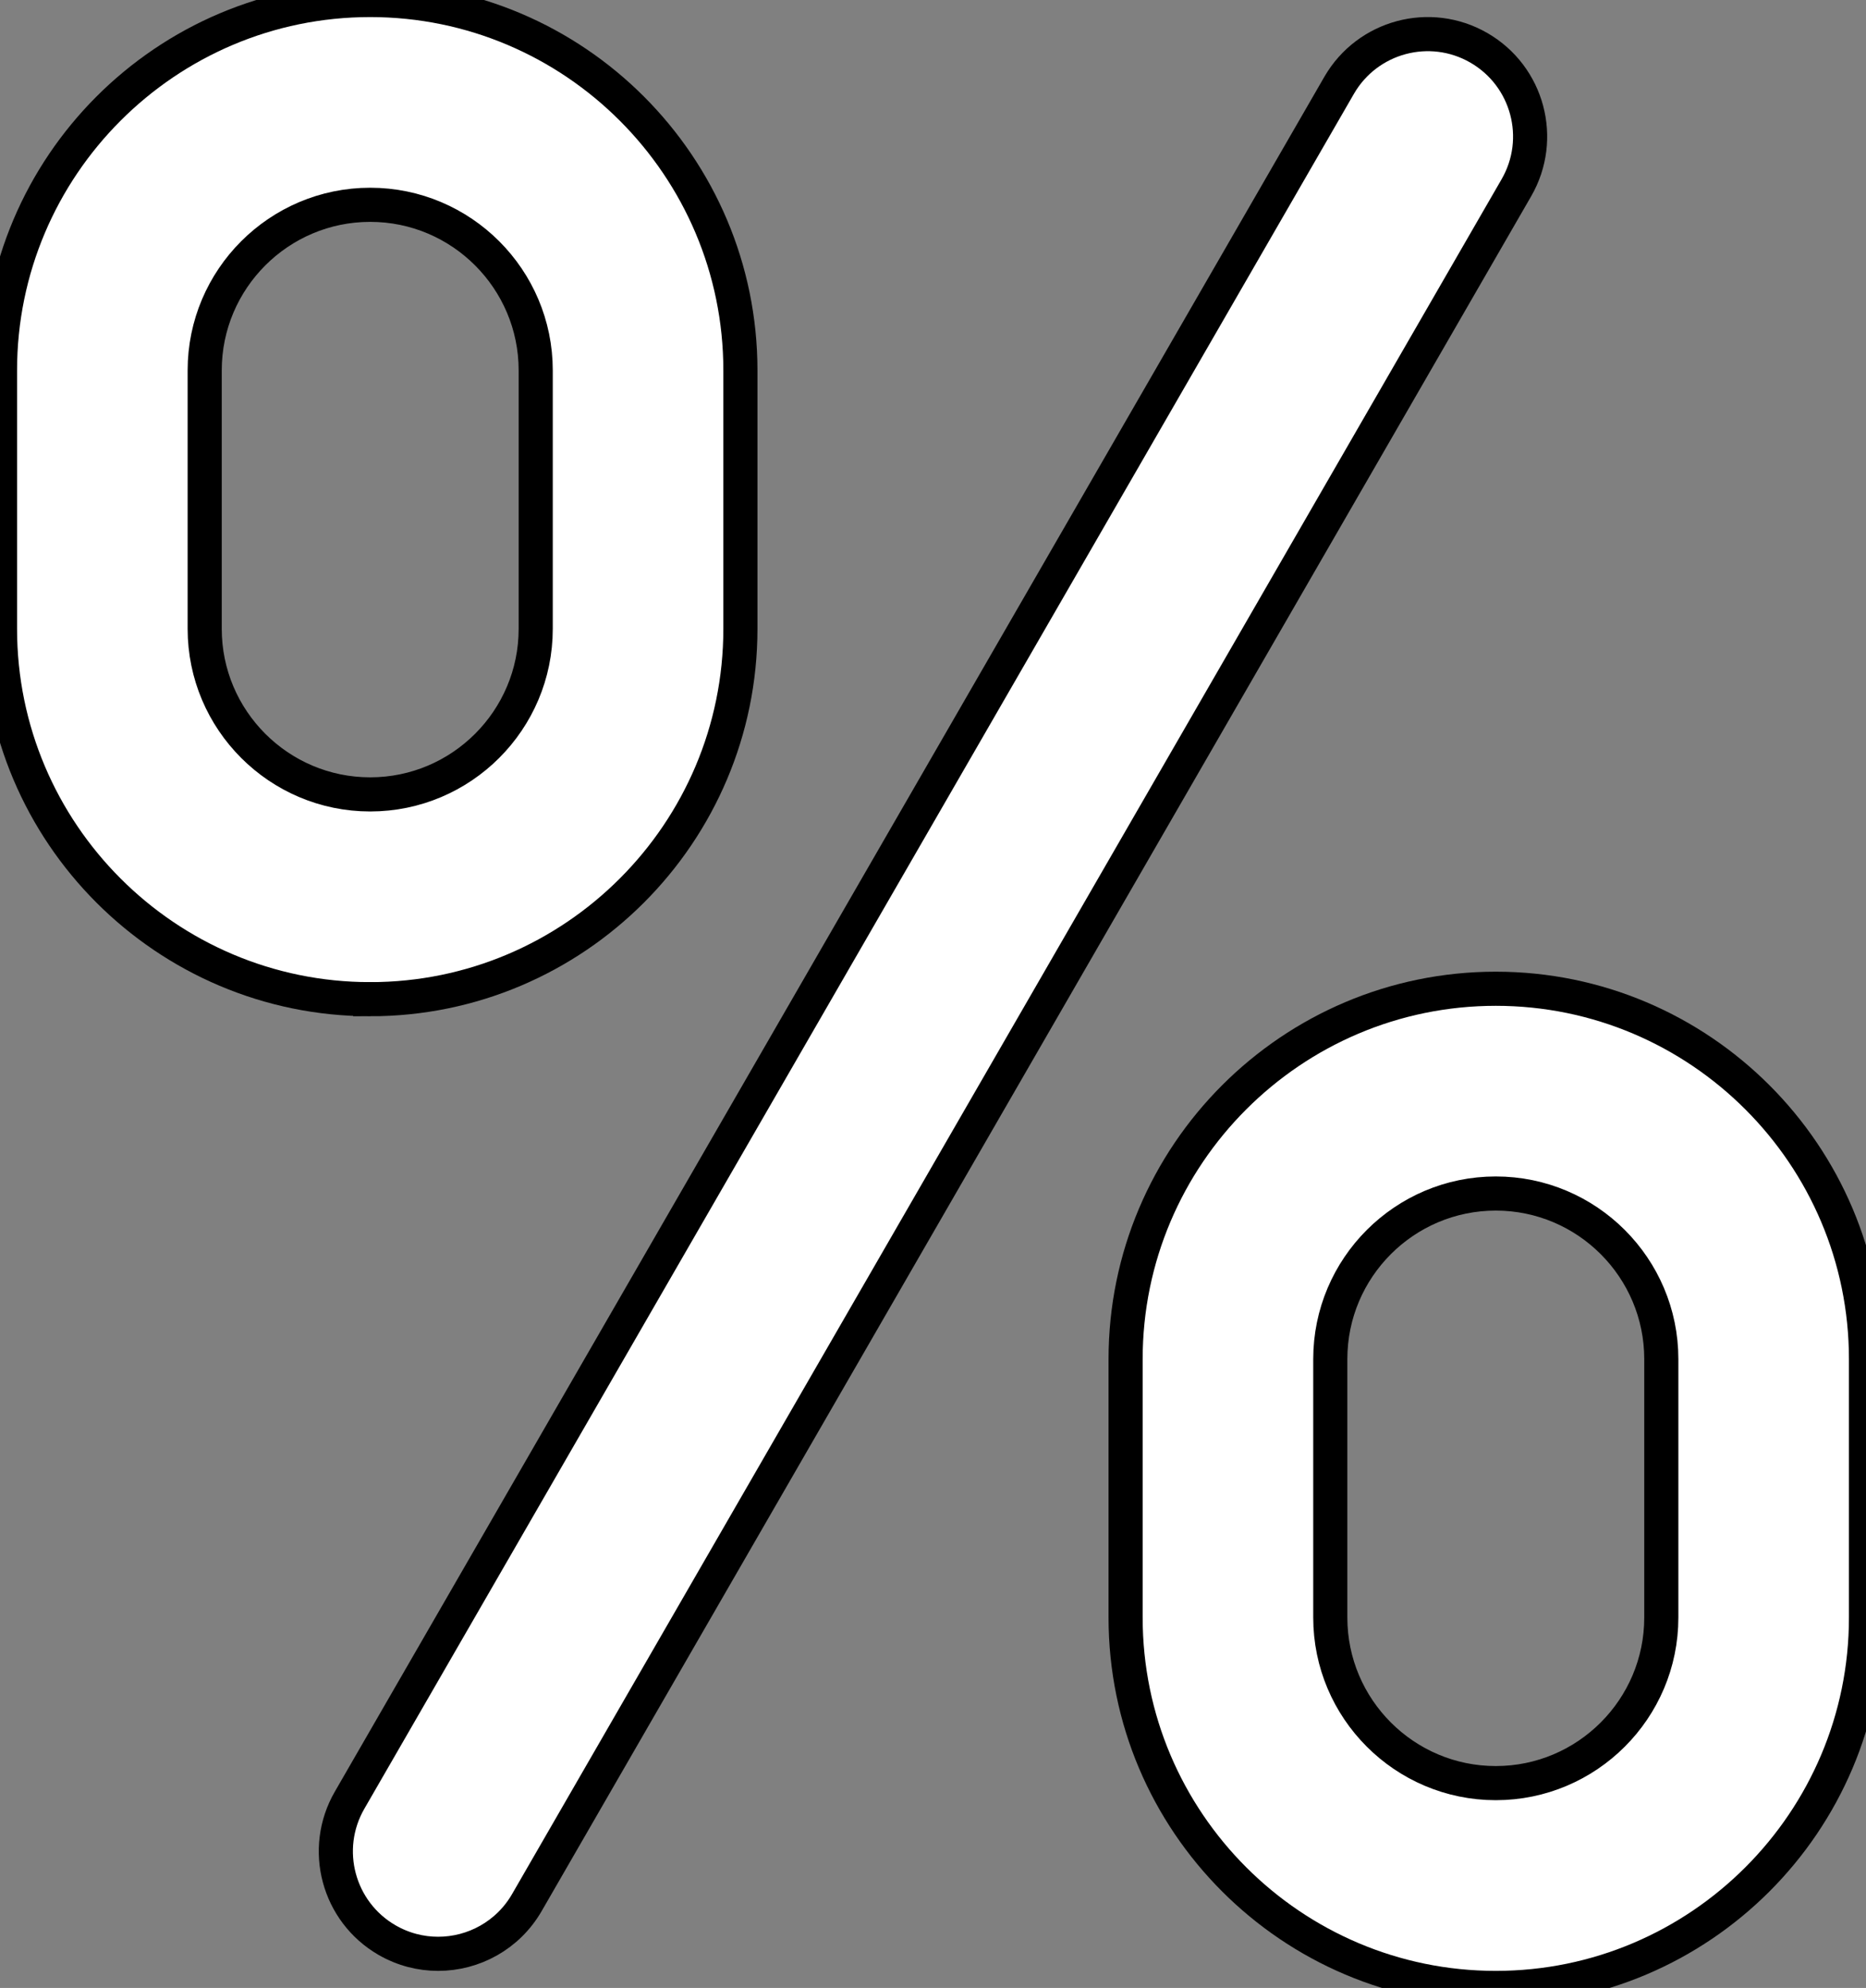
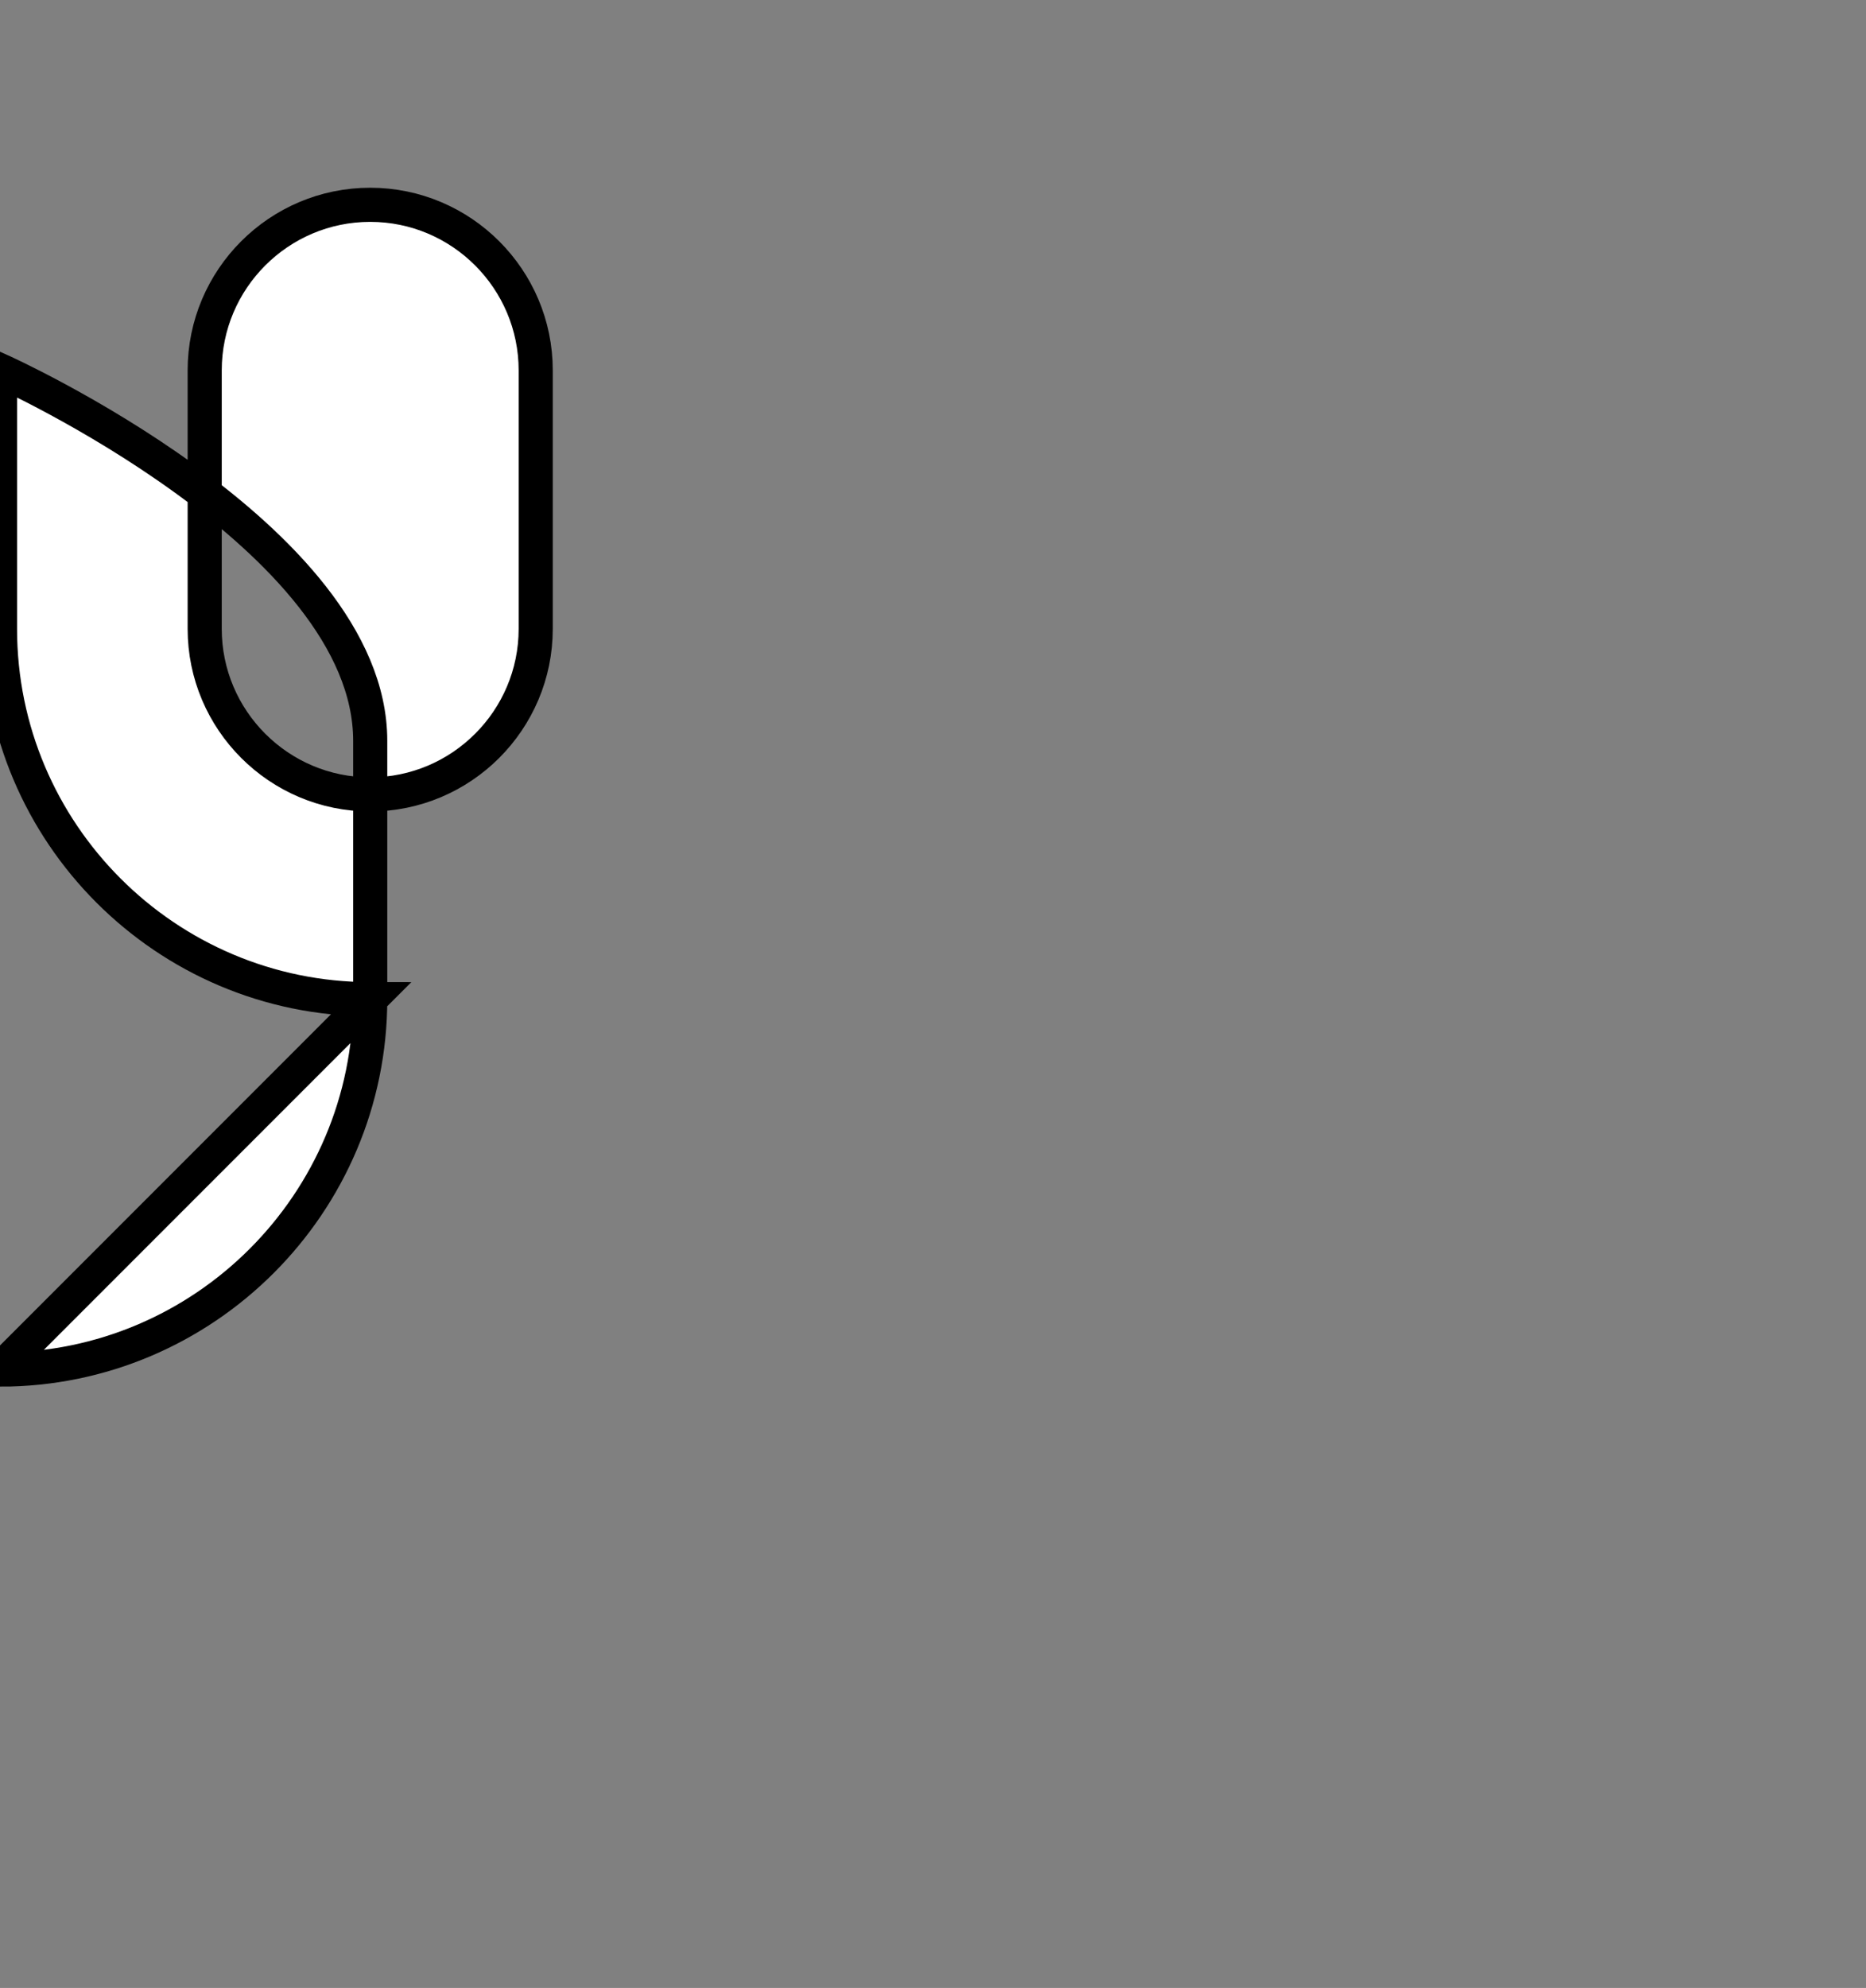
<svg xmlns="http://www.w3.org/2000/svg" id="fill" viewBox="0 0 54.697 58.24">
  <rect x="0" y="0" width="54.697" height="58.24" fill="#808080" stroke="none" />
-   <path fill="#fff" stroke="0" d="M12.842,57.24c-.509,0-1.024-.129-1.497-.402-1.435-.829-1.927-2.663-1.098-4.098L39.253,2.5c.829-1.434,2.662-1.927,4.098-1.098,1.435.829,1.927,2.663,1.098,4.098L15.443,55.74c-.556.962-1.563,1.5-2.601,1.5Z" />
-   <path fill="#fff" stroke="0" d="M43.845,58.24c-5.983,0-10.851-4.868-10.851-10.851v-7.571c0-5.983,4.867-10.851,10.851-10.851s10.852,4.868,10.852,10.851v7.571c0,5.983-4.868,10.851-10.852,10.851ZM43.845,34.966c-2.675,0-4.851,2.176-4.851,4.851v7.571c0,2.675,2.176,4.851,4.851,4.851s4.852-2.176,4.852-4.851v-7.571c0-2.675-2.177-4.851-4.852-4.851Z" />
-   <path fill="#fff" stroke="0" d="M10.851,29.273C4.867,29.273,0,24.406,0,18.422v-7.571C0,4.868,4.867,0,10.851,0s10.852,4.868,10.852,10.851v7.571c0,5.983-4.868,10.851-10.852,10.851ZM10.851,6c-2.675,0-4.851,2.176-4.851,4.851v7.571c0,2.675,2.176,4.851,4.851,4.851s4.852-2.176,4.852-4.851v-7.571c0-2.675-2.177-4.851-4.852-4.851Z" />
+   <path fill="#fff" stroke="0" d="M10.851,29.273C4.867,29.273,0,24.406,0,18.422v-7.571s10.852,4.868,10.852,10.851v7.571c0,5.983-4.868,10.851-10.852,10.851ZM10.851,6c-2.675,0-4.851,2.176-4.851,4.851v7.571c0,2.675,2.176,4.851,4.851,4.851s4.852-2.176,4.852-4.851v-7.571c0-2.675-2.177-4.851-4.852-4.851Z" />
</svg>